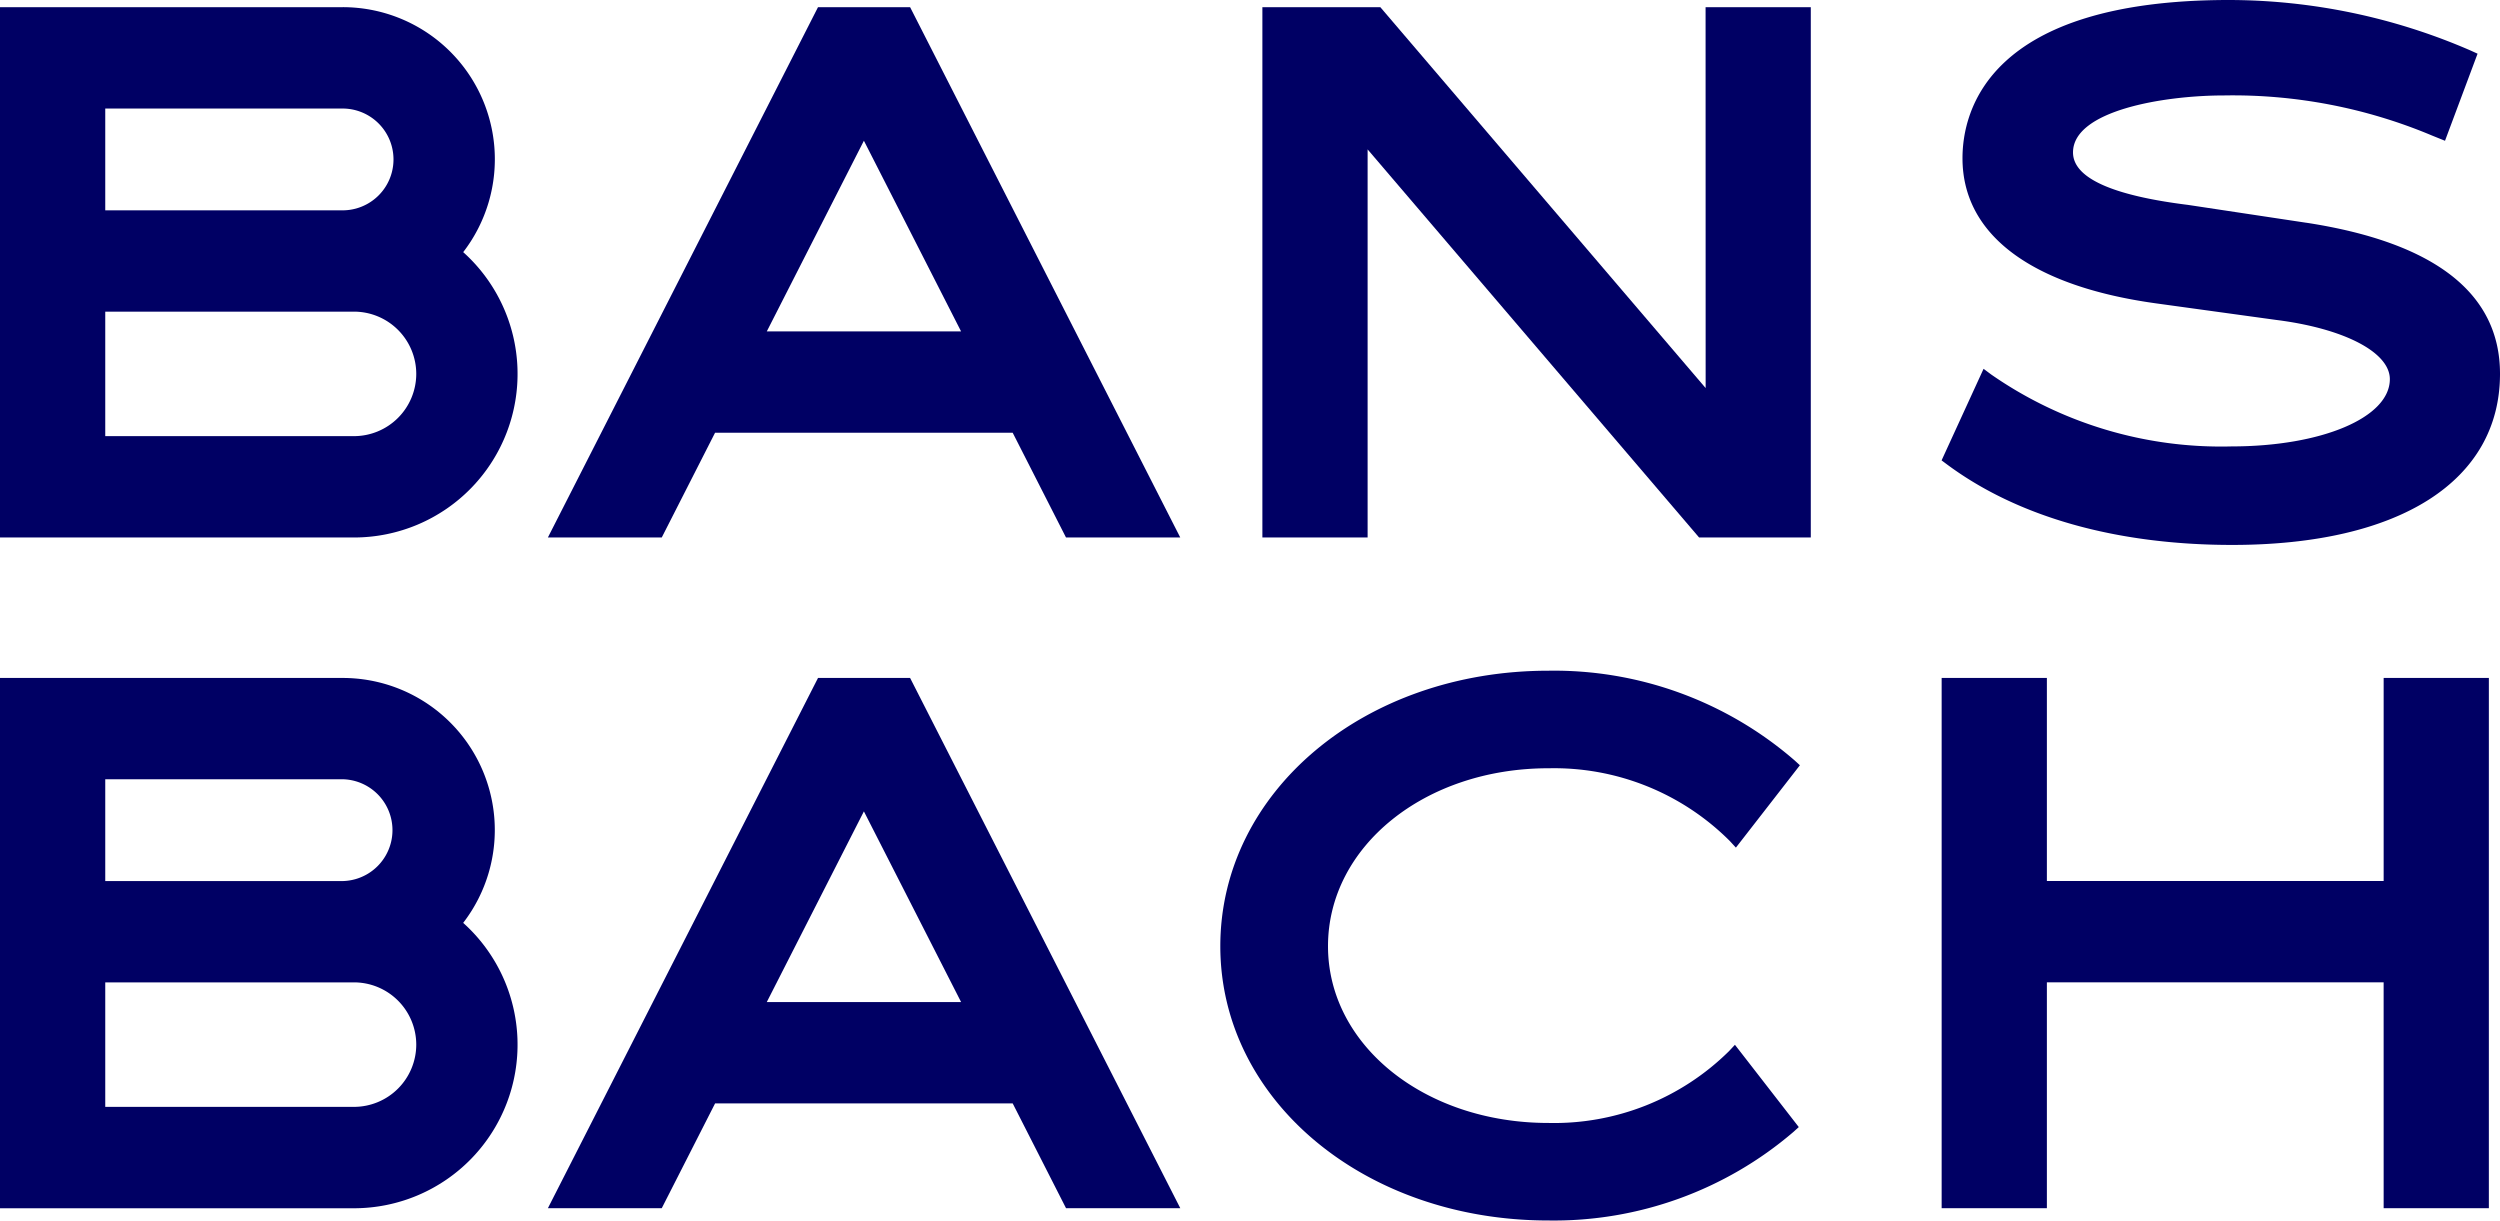
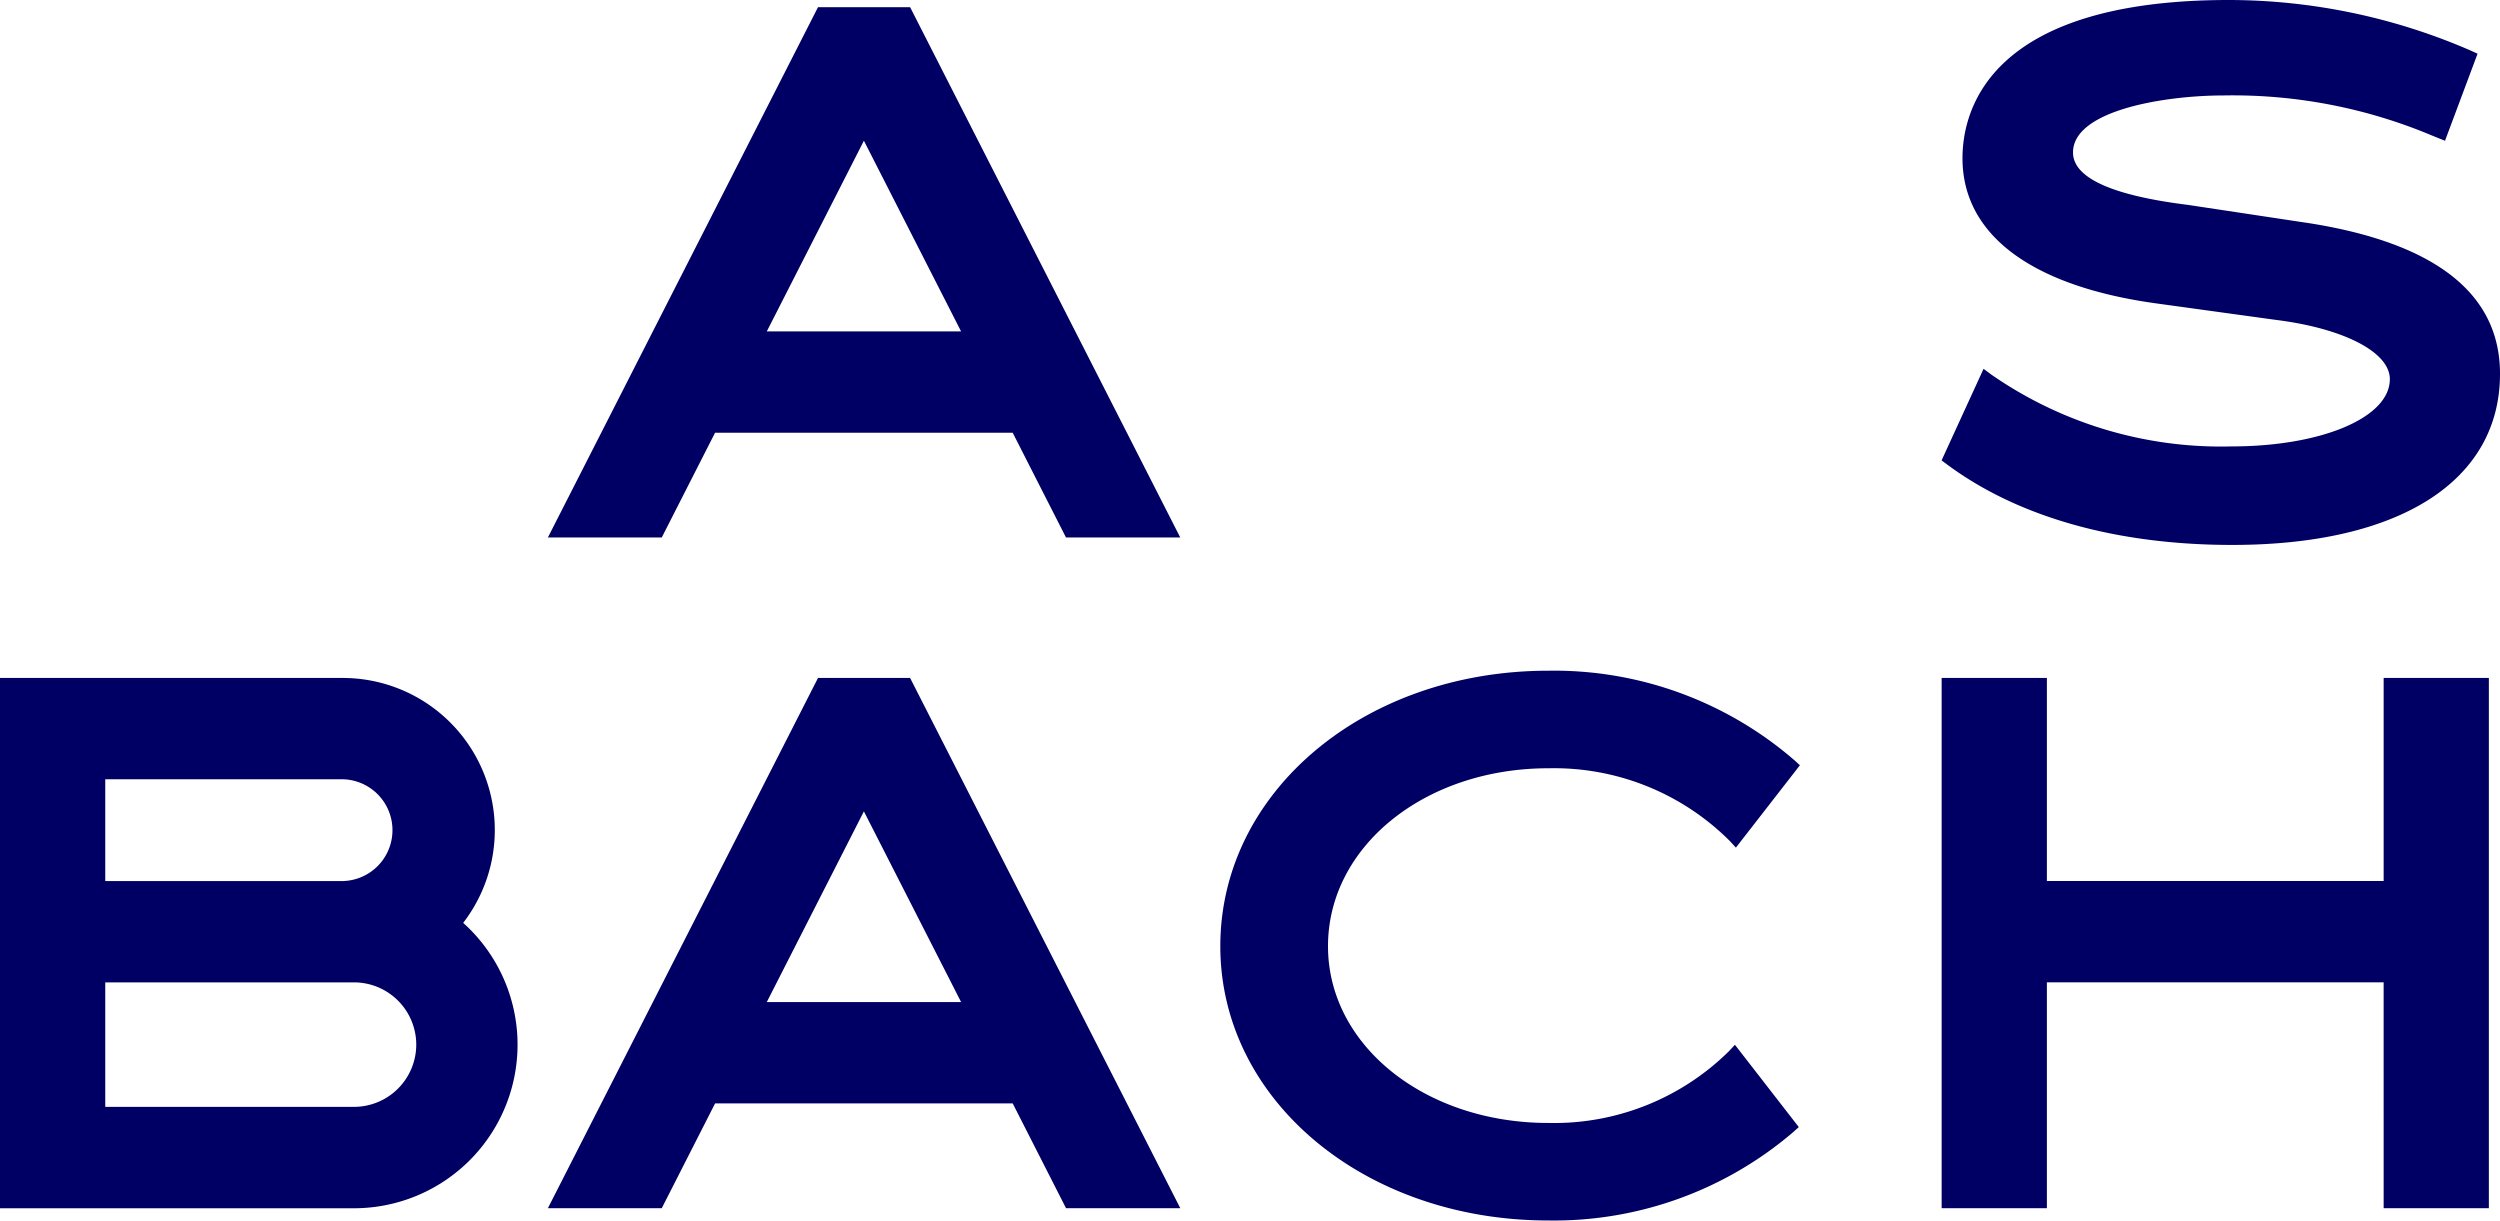
<svg xmlns="http://www.w3.org/2000/svg" id="bansbach-logo" width="117.193" height="57.214" viewBox="0 0 117.193 57.214">
-   <path id="Pfad_6" data-name="Pfad 6" d="M383.63,260.191a2.922,2.922,0,0,1-2.919,2.918h-11.66v-5.836h11.66a2.921,2.921,0,0,1,2.919,2.918m-14.579-7.667v-4.772h11.126a2.386,2.386,0,0,1,0,4.772Zm16.779,1.96A7.13,7.13,0,0,0,380.177,243h-16.06V267.86h16.594a7.668,7.668,0,0,0,5.119-13.377" transform="translate(-364.117 -242.664)" fill="#000064" />
  <path id="Pfad_7" data-name="Pfad 7" d="M383.63,290.683a2.922,2.922,0,0,1-2.919,2.919h-11.66v-5.836h11.66a2.921,2.921,0,0,1,2.919,2.917m-14.579-7.666v-4.773h11.126a2.387,2.387,0,0,1,0,4.773Zm16.779,1.959a7.129,7.129,0,0,0-5.654-11.48h-16.06v24.859h16.594a7.669,7.669,0,0,0,5.119-13.379" transform="translate(-364.117 -241.715)" fill="#000064" />
  <path id="Pfad_8" data-name="Pfad 8" d="M408.395,288.688h-9.108l4.552-8.938Zm-6.706-15.194-12.663,24.857h5.338l2.5-4.912h13.95l2.5,4.912h5.356l-12.666-24.857Z" transform="translate(-363.342 -241.715)" fill="#000064" />
  <path id="Pfad_9" data-name="Pfad 9" d="M408.395,258.2h-9.108l4.552-8.939ZM401.688,243,389.025,267.86l5.338,0,2.5-4.912h13.95l2.5,4.912h5.356L406.005,243Z" transform="translate(-363.342 -242.664)" fill="#000064" />
  <path id="Pfad_10" data-name="Pfad 10" d="M469.475,253.115l-5.537-.836c-3.577-.444-5.391-1.271-5.391-2.46,0-1.959,4.234-2.671,7.08-2.671a24.1,24.1,0,0,1,9.758,1.883l.6.242,1.526-4.082-.3-.137a28.5,28.5,0,0,0-11.345-2.38c-11.277,0-12.5,5.188-12.5,7.418,0,3.586,3.229,6,9.094,6.806l5.6.772c3.193.4,5.339,1.516,5.339,2.779,0,1.8-3.193,3.152-7.427,3.152a18.881,18.881,0,0,1-11.264-3.374l-.354-.264-1.968,4.293.231.172c3.327,2.481,7.958,3.791,13.391,3.791,7.861,0,12.555-3,12.555-8.023,0-3.774-3.057-6.157-9.087-7.082" transform="translate(-361.37 -242.674)" fill="#000064" />
-   <path id="Pfad_11" data-name="Pfad 11" d="M442.287,260.856,427.037,243h-5.529V267.86h4.933l0-18.193,15.539,18.193h5.236l0-24.858h-4.932Z" transform="translate(-362.331 -242.664)" fill="#000064" />
  <path id="Pfad_12" data-name="Pfad 12" d="M434.968,277.74a11.643,11.643,0,0,1,8.511,3.408l.286.311,3-3.861-.242-.222a17.213,17.213,0,0,0-11.55-4.21c-8.623,0-15.377,5.672-15.377,12.914,0,7.211,6.754,12.858,15.377,12.858a17.256,17.256,0,0,0,11.495-4.157l.245-.222-2.993-3.857-.286.306a11.66,11.66,0,0,1-8.461,3.358c-5.792,0-10.329-3.64-10.329-8.286,0-4.677,4.537-8.341,10.329-8.341" transform="translate(-362.391 -241.725)" fill="#000064" />
  <path id="Pfad_13" data-name="Pfad 13" d="M473.109,298.351h4.932V273.494h-4.932v9.519H457.322v-9.519h-4.933v24.857h4.933V287.764h15.786Z" transform="translate(-361.37 -241.715)" fill="#000064" />
</svg>